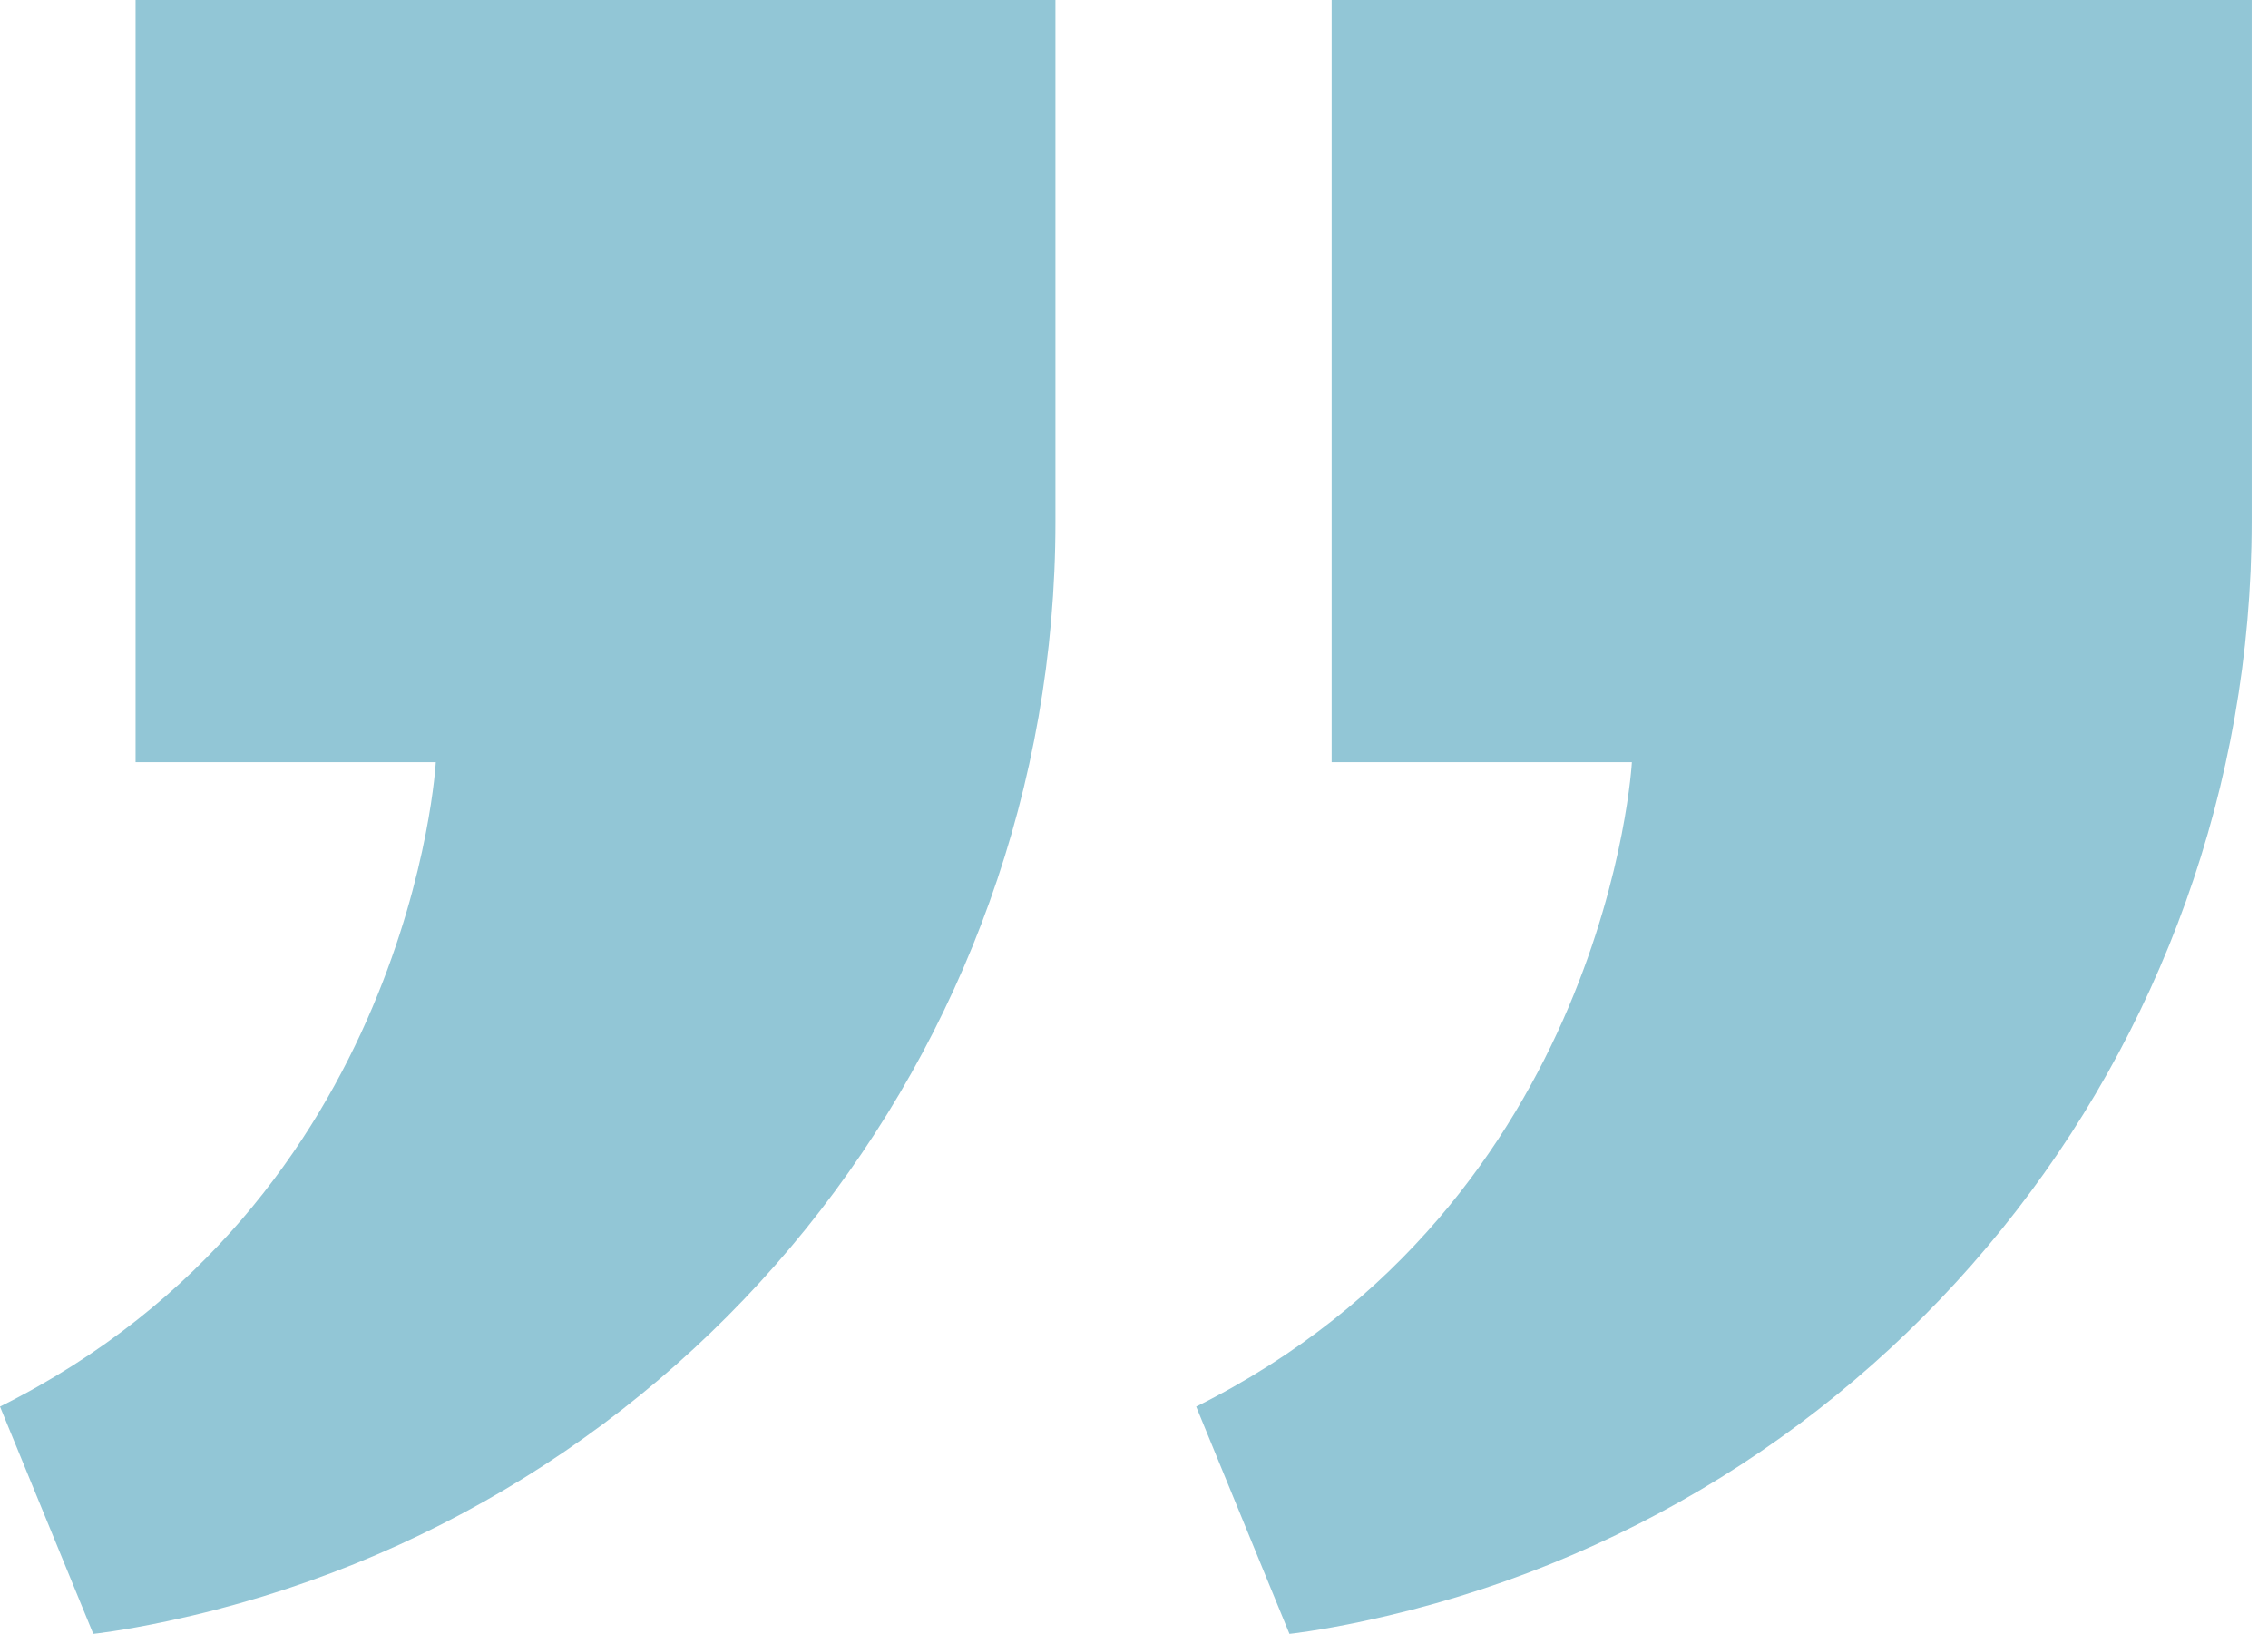
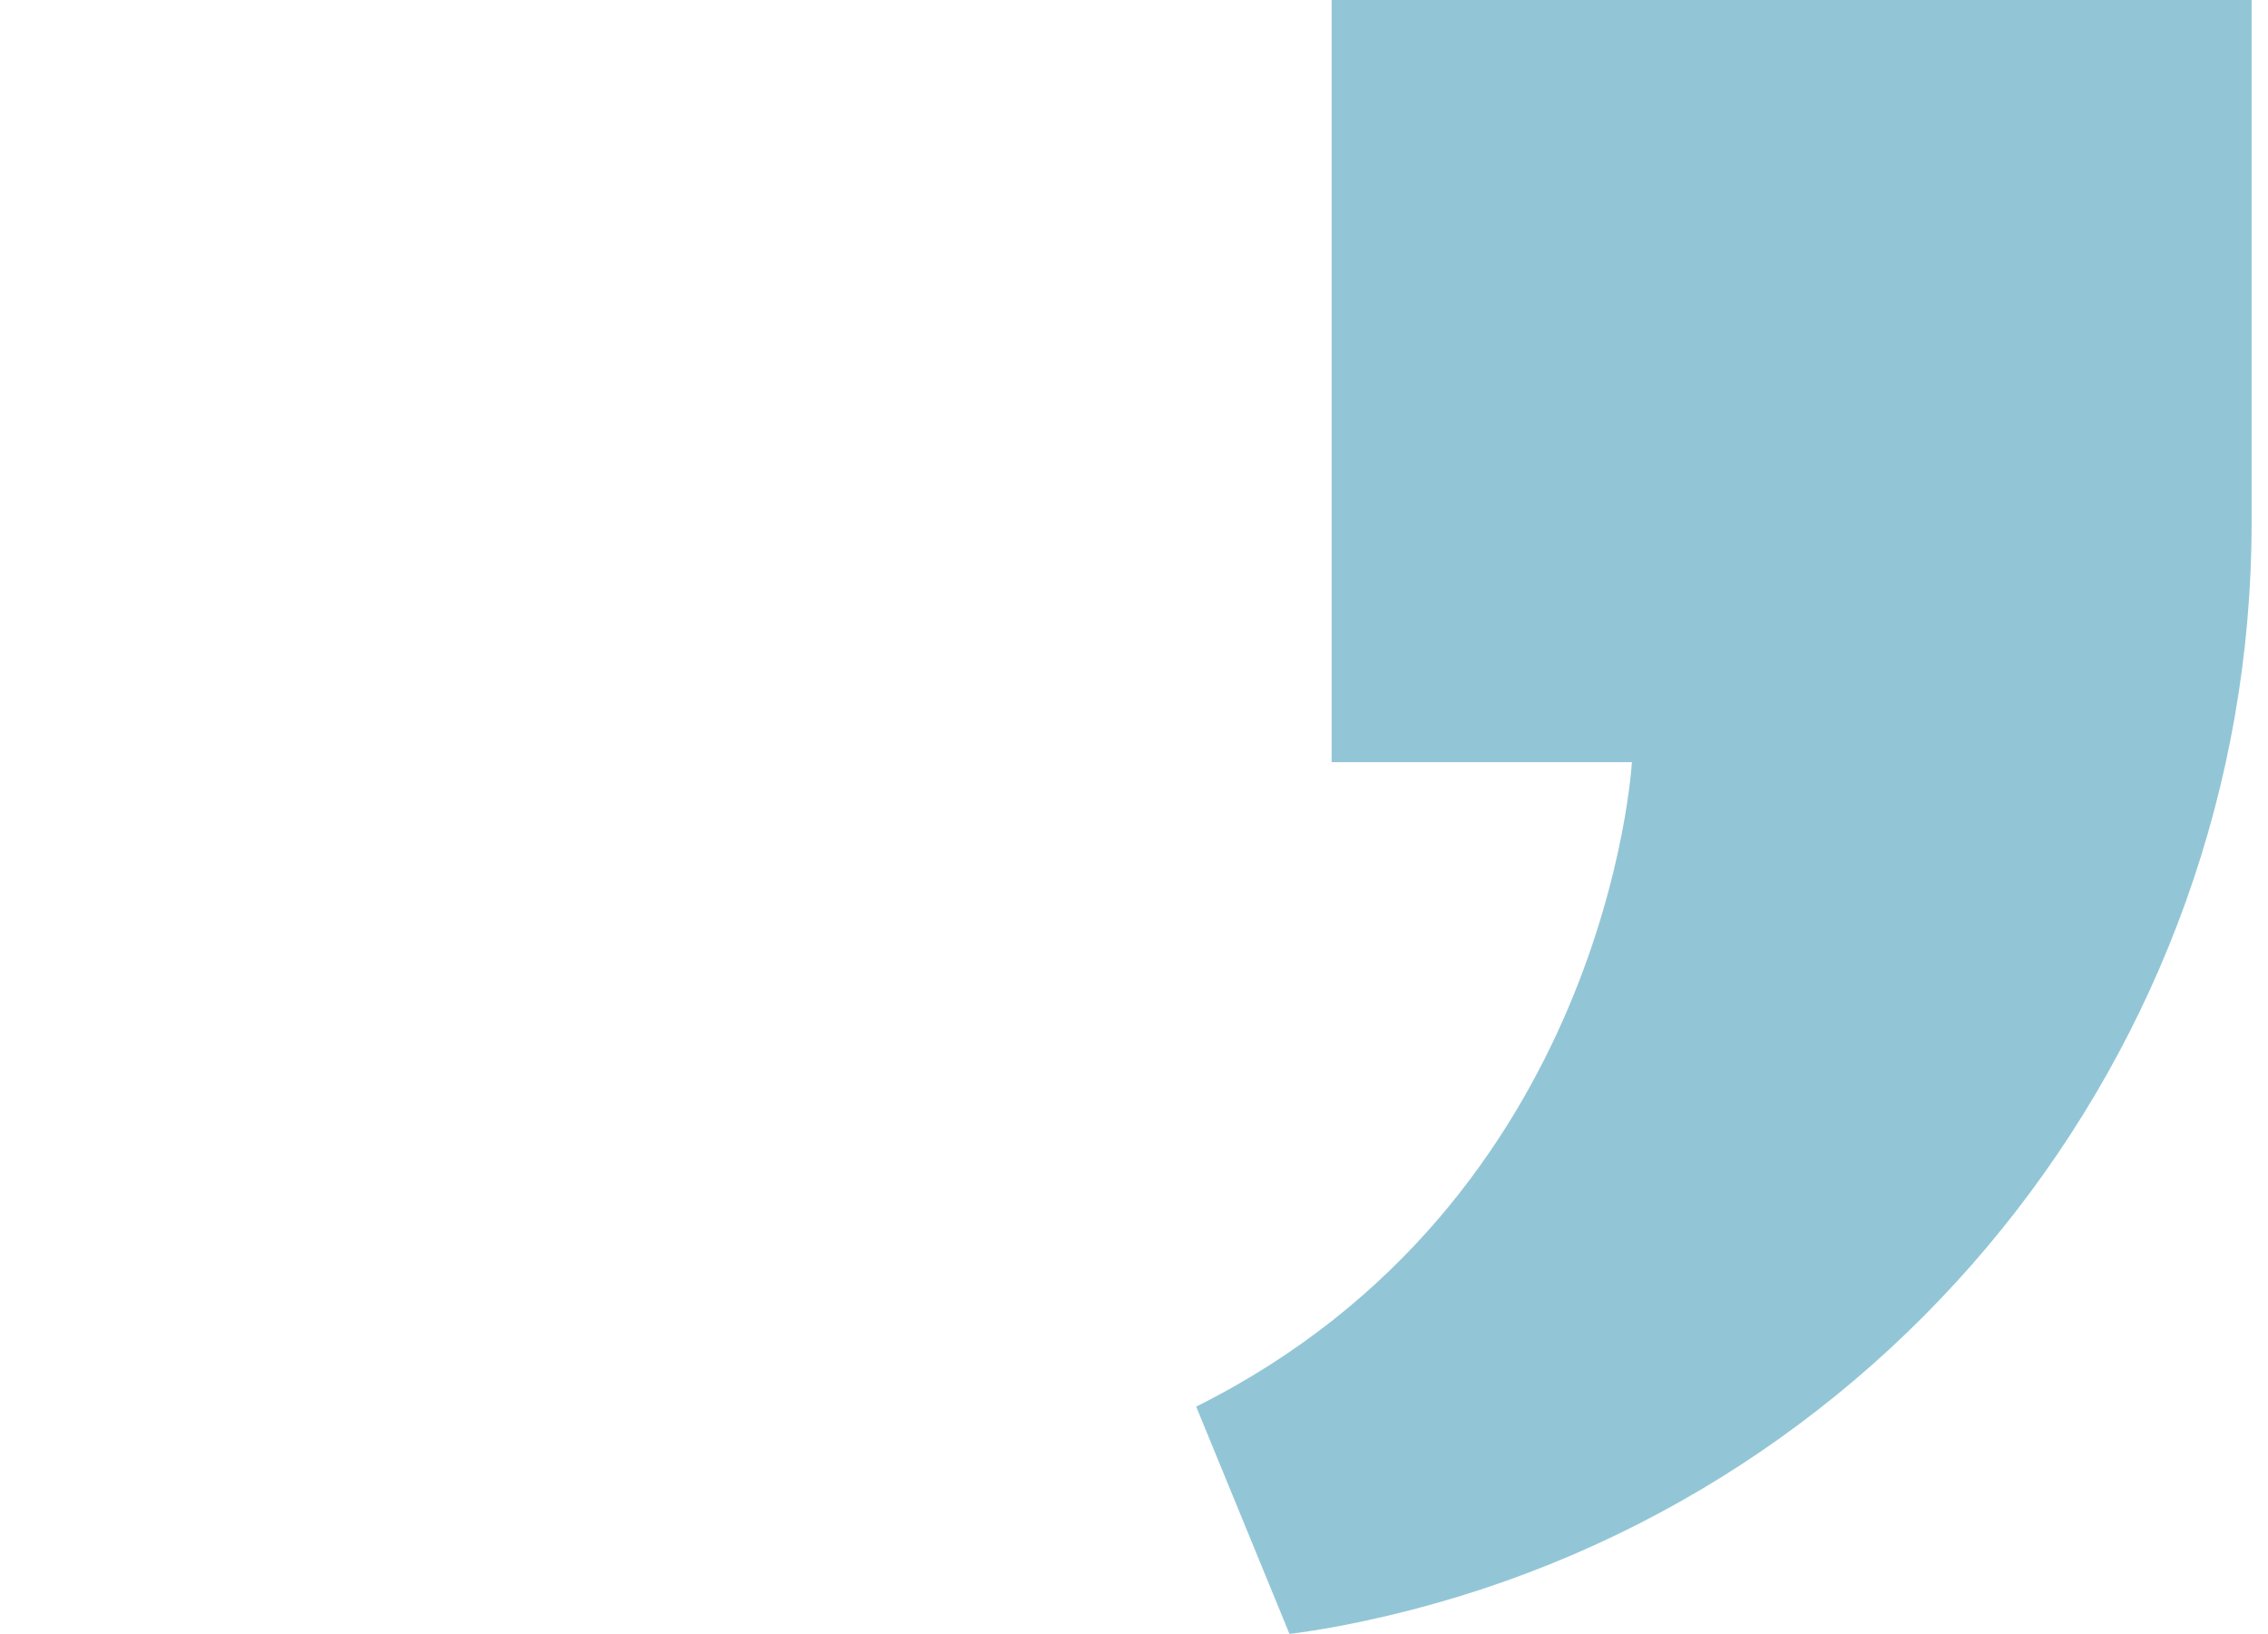
<svg xmlns="http://www.w3.org/2000/svg" width="118" height="85" viewBox="0 0 118 85" fill="none">
-   <path d="M22.674 39.65H7.054V0H54.913V27.154C54.913 54.719 35.681 78.599 8.719 84.337C6.304 84.851 4.853 85 4.853 85L0 73.177C21.44 62.487 22.674 39.65 22.674 39.65Z" fill="#92C6D6" />
  <path d="M84.904 39.65H69.283V0H117.149V27.154C117.149 54.719 97.914 78.599 70.953 84.337C68.538 84.851 67.088 85 67.088 85L62.235 73.177C83.668 62.487 84.904 39.65 84.904 39.65Z" fill="#92C6D6" />
</svg>